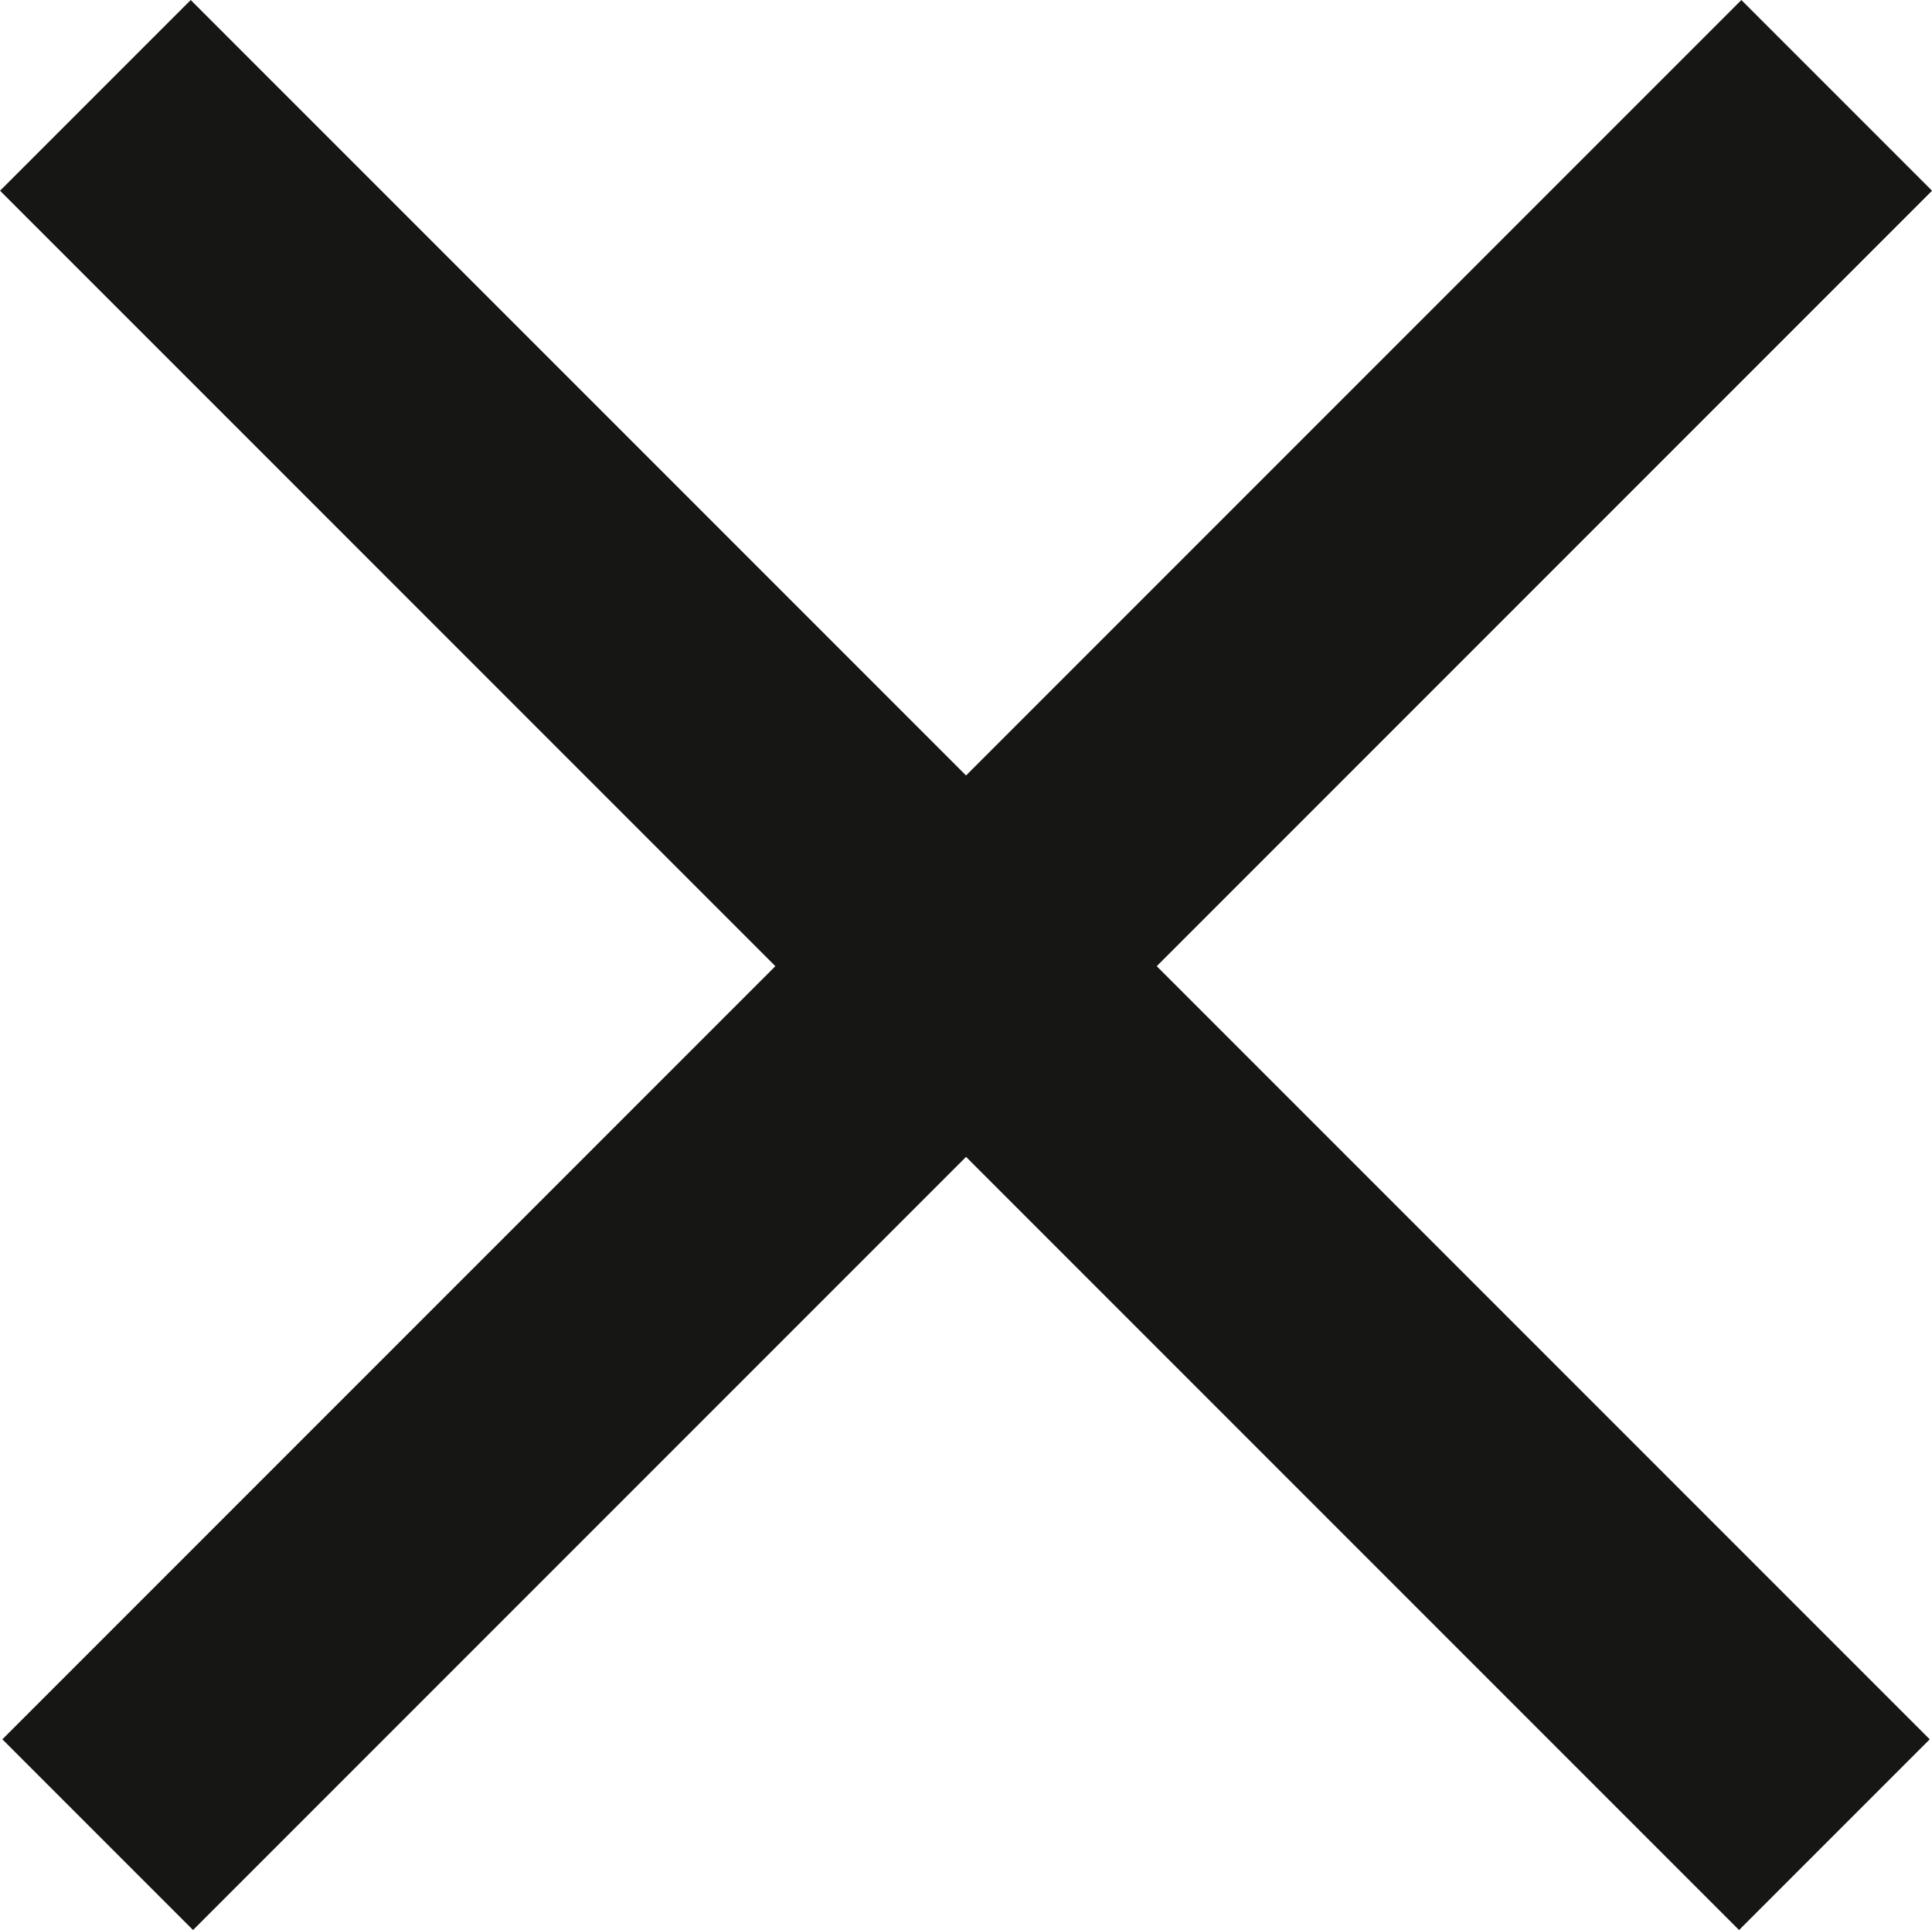
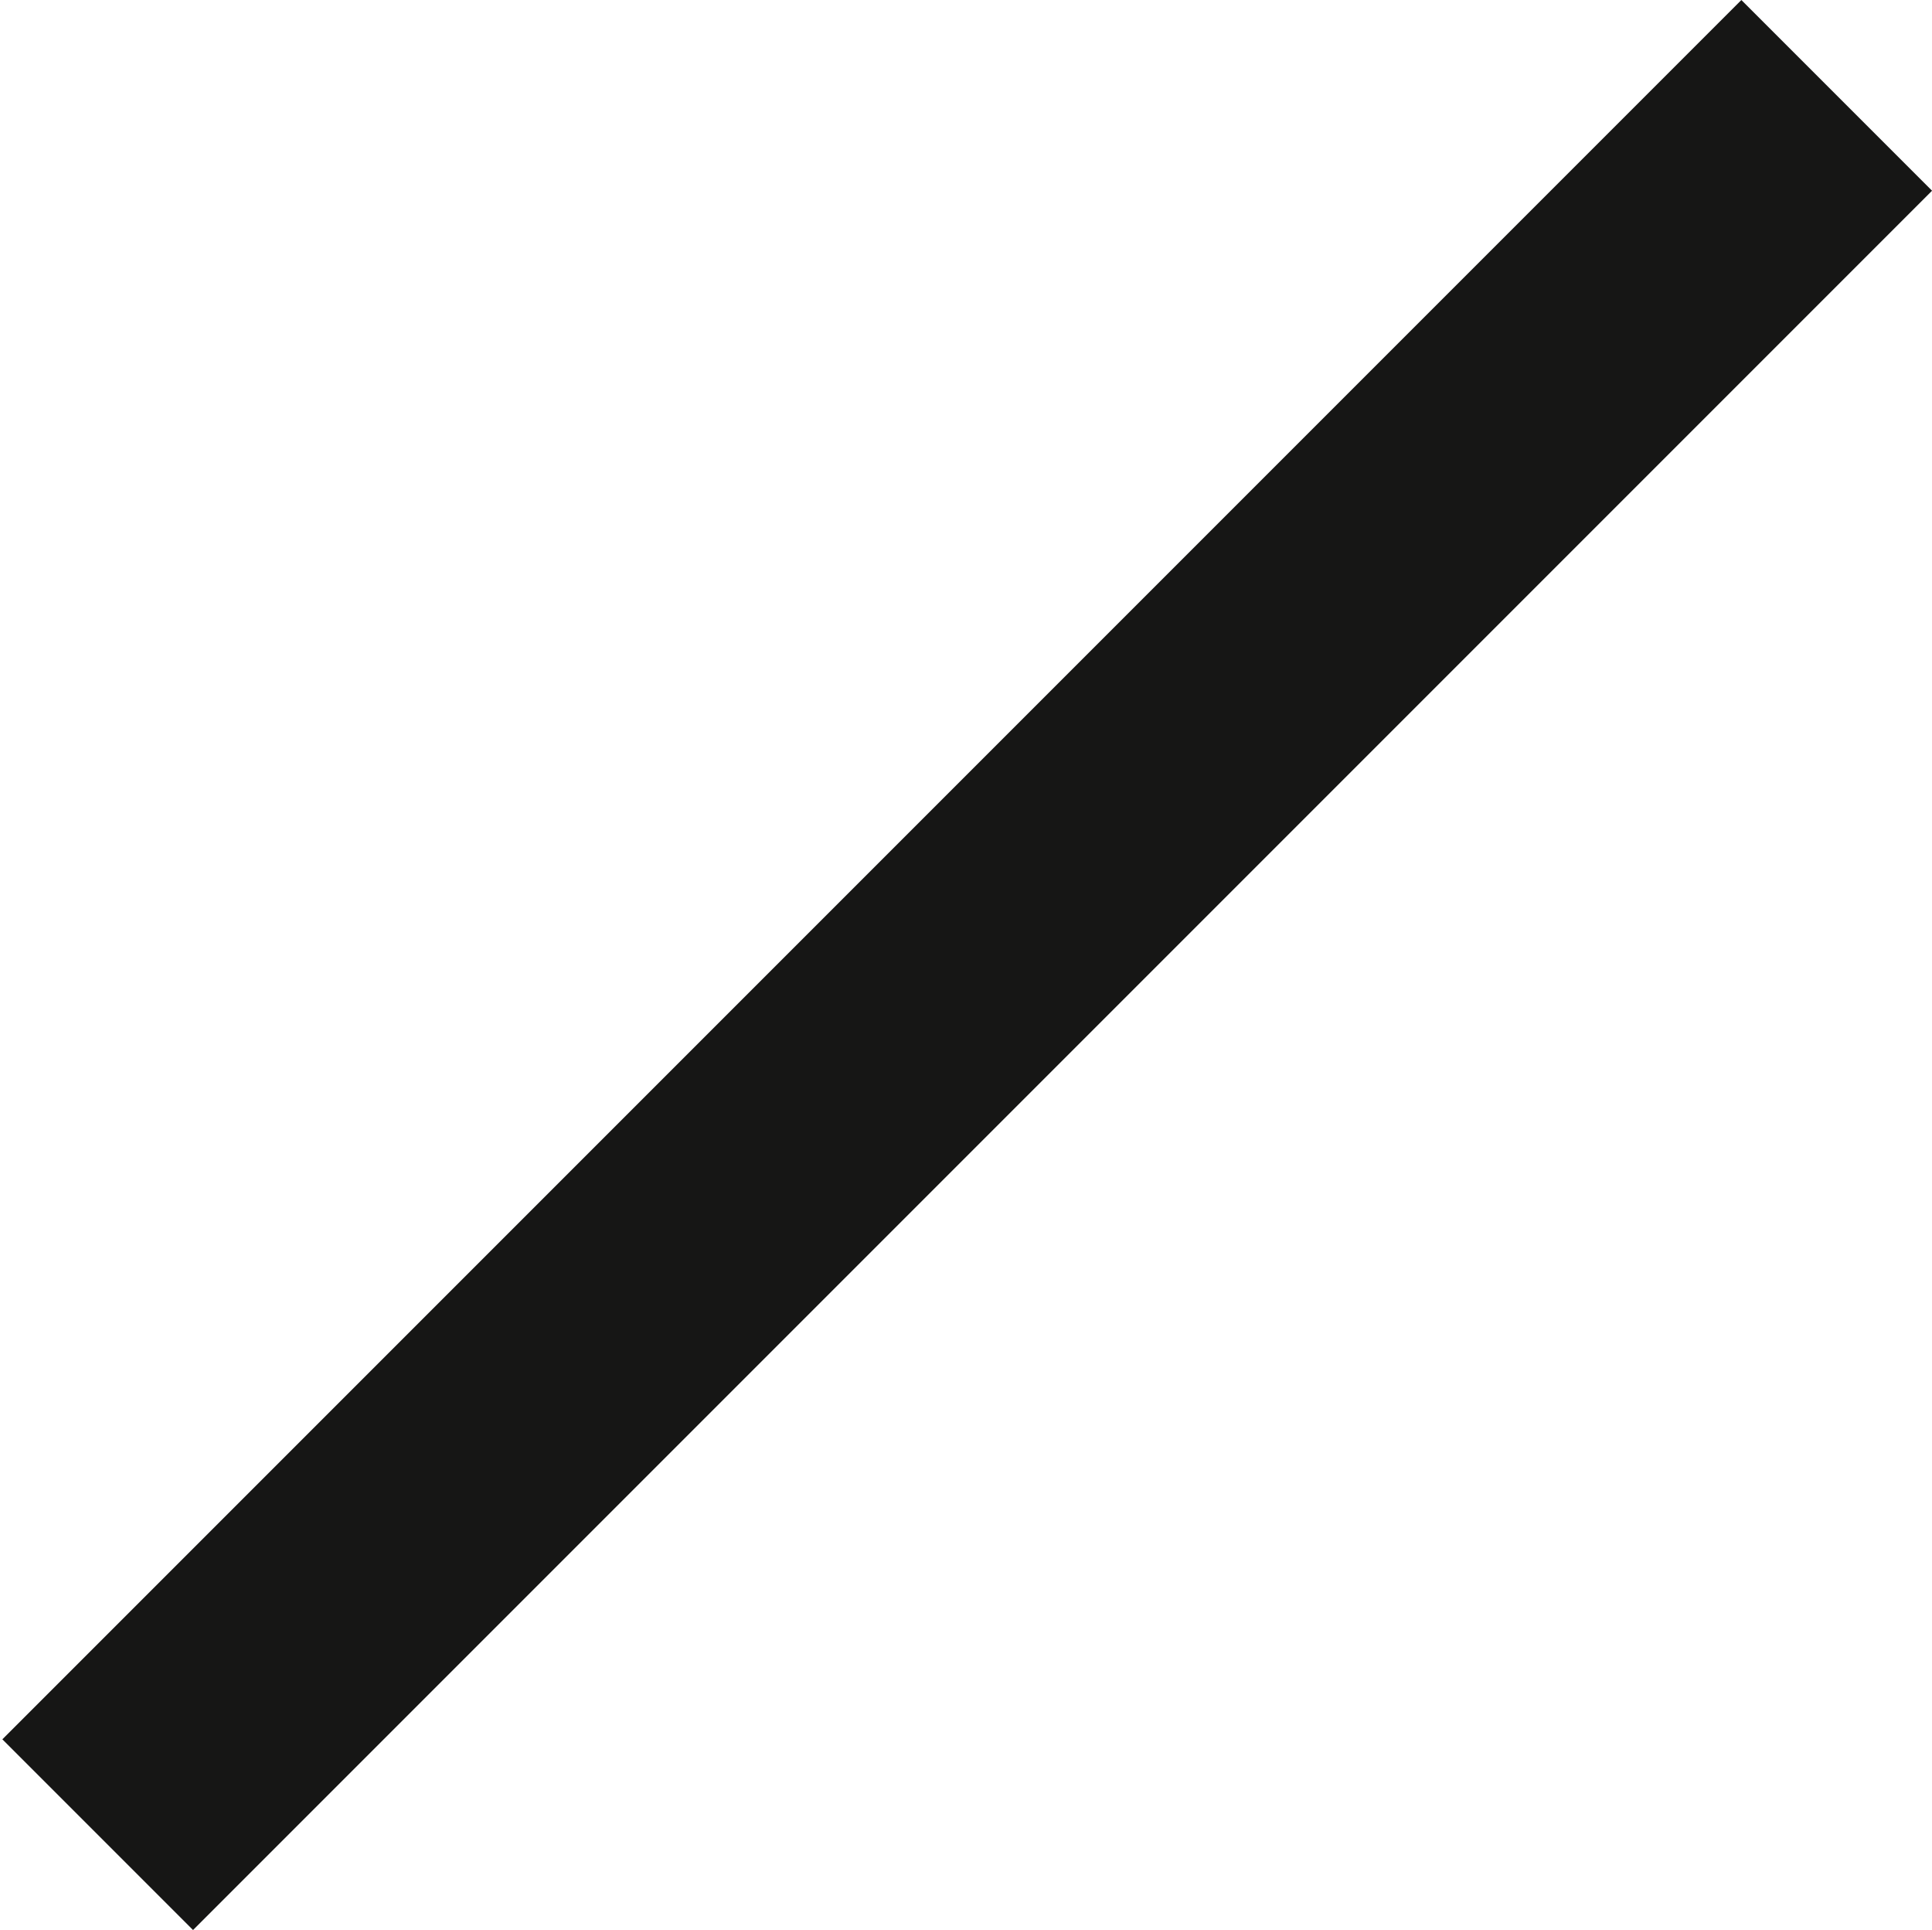
<svg xmlns="http://www.w3.org/2000/svg" width="28.192" height="28.159" viewBox="0 0 28.192 28.159">
  <g data-name="Gruppe 169">
-     <path data-name="Rechteck 1457" transform="rotate(135 8.824 18.52)" style="fill:#161615" d="M0 0h3.935v35.887H0z" />
    <path data-name="Rechteck 1458" transform="rotate(45 12.705 30.673)" style="fill:#161615" d="M0 0h3.935v35.887H0z" />
  </g>
</svg>